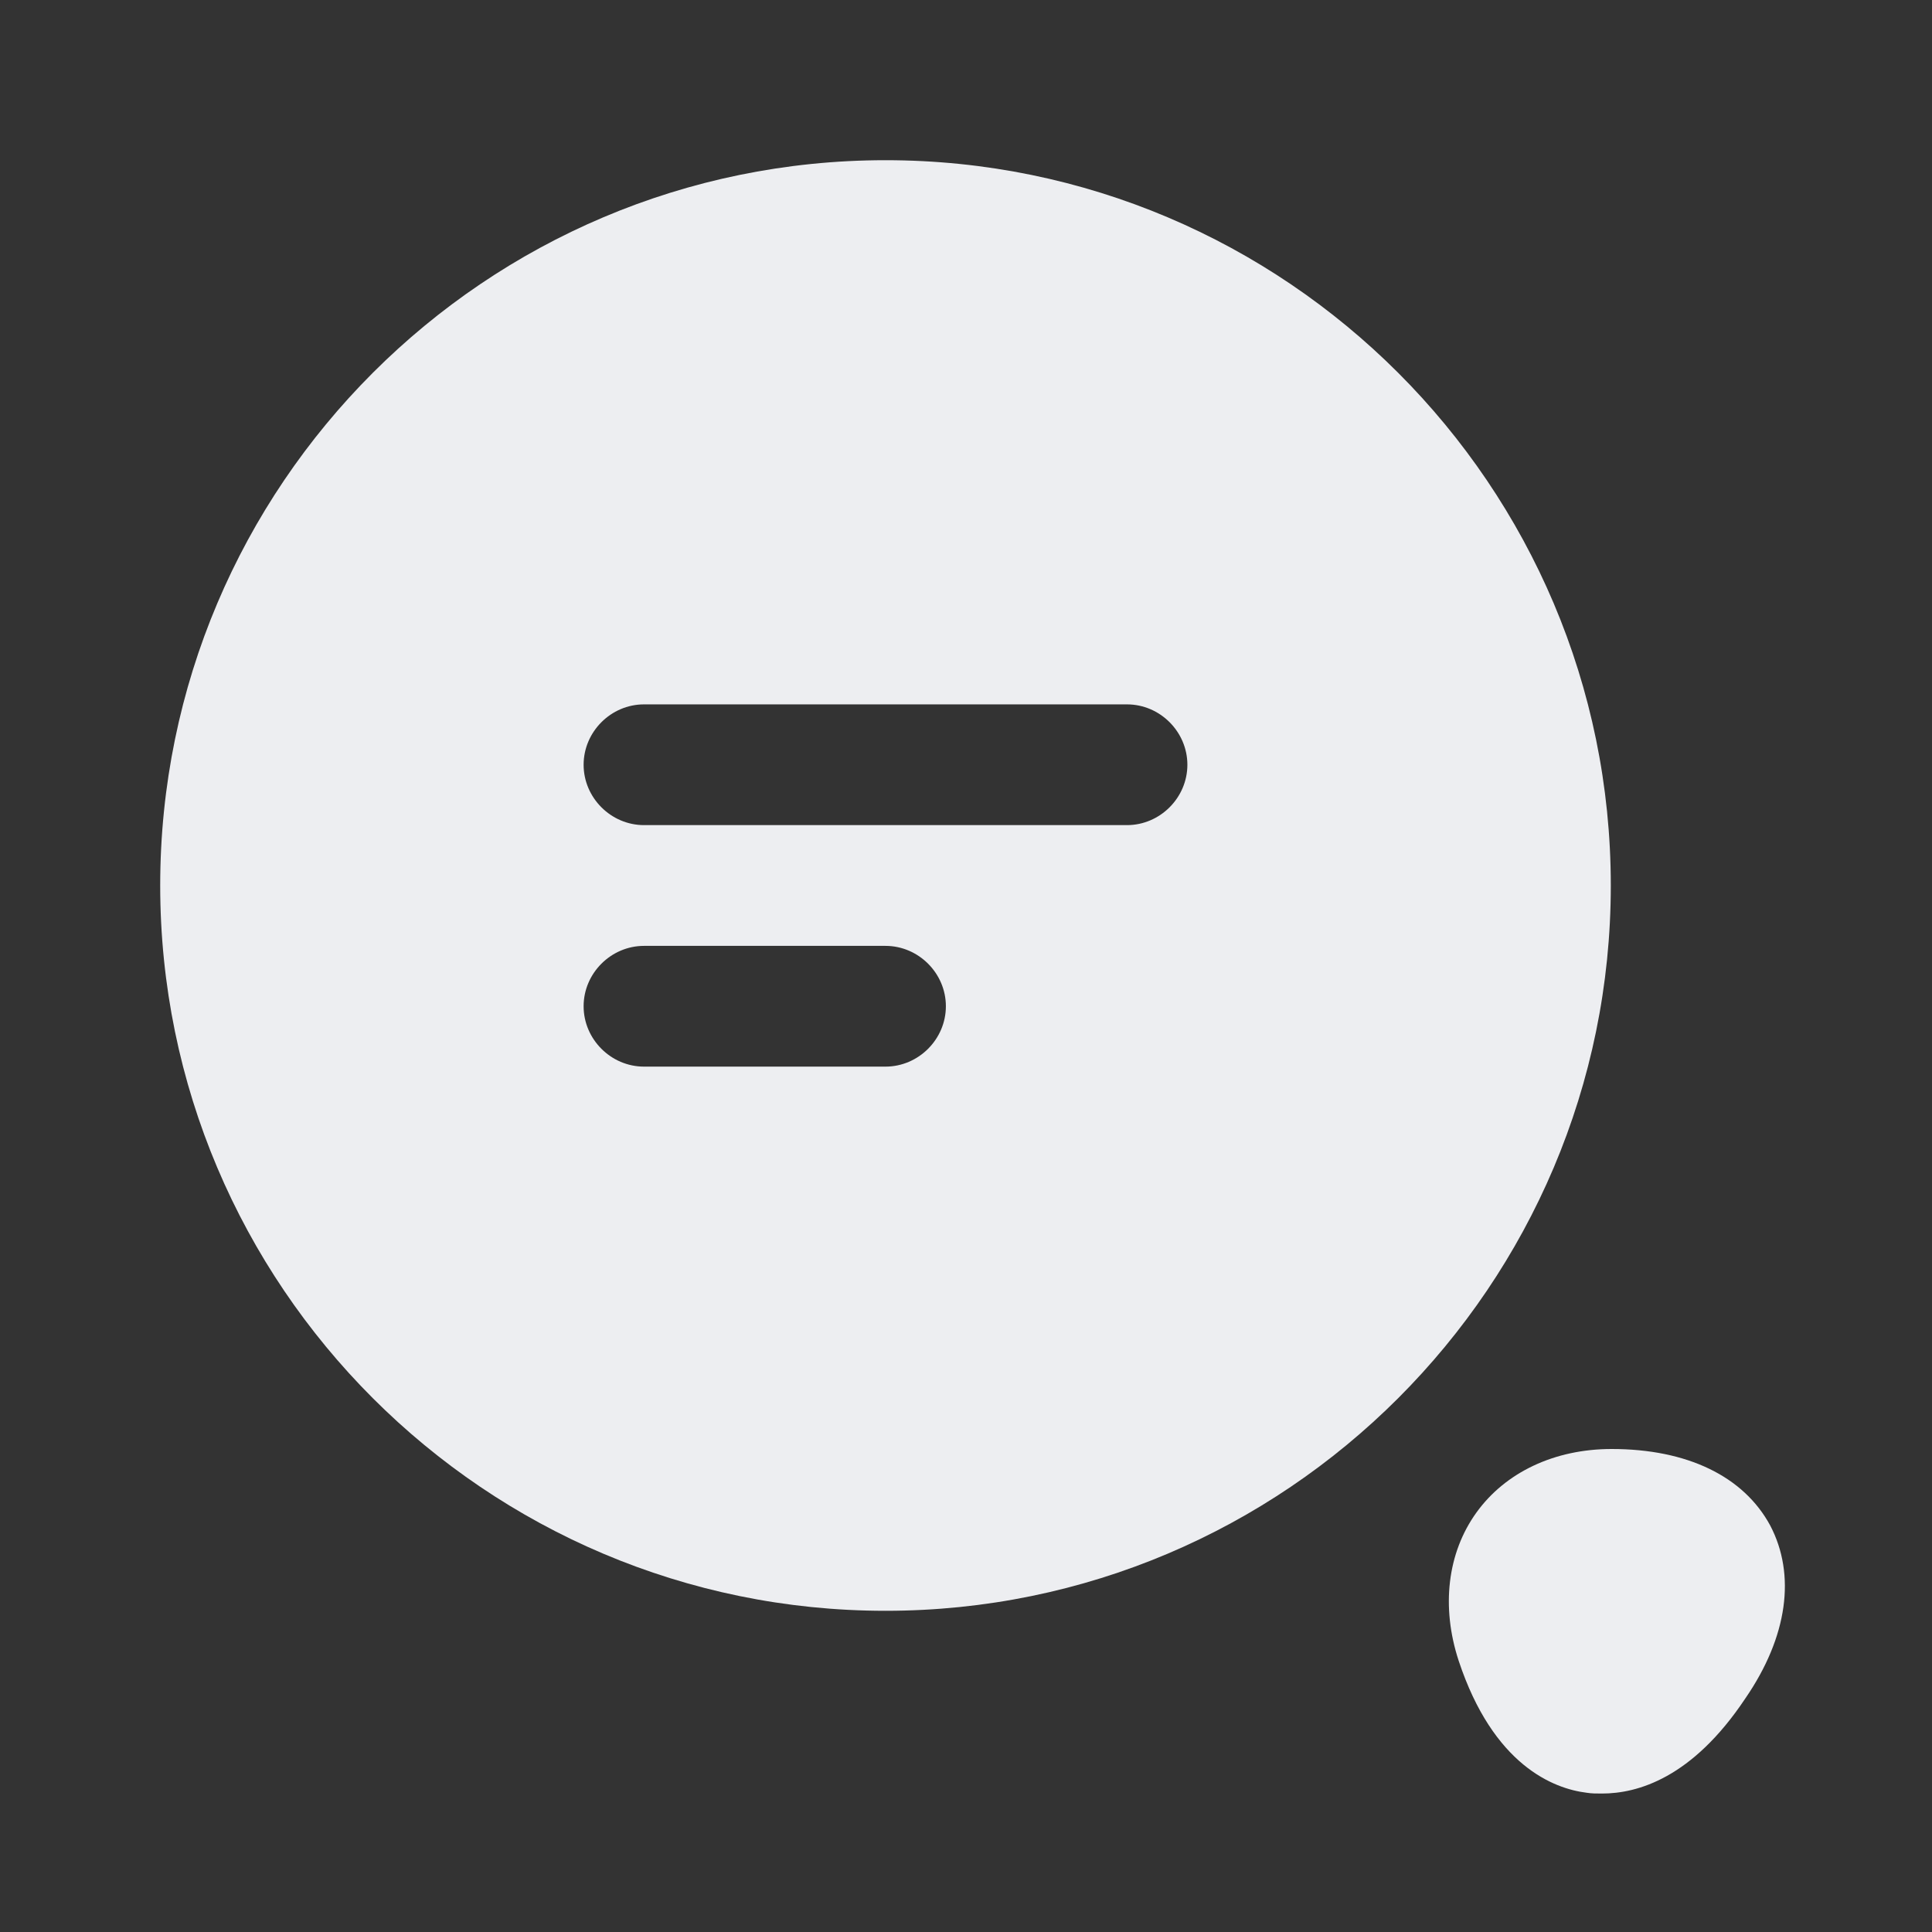
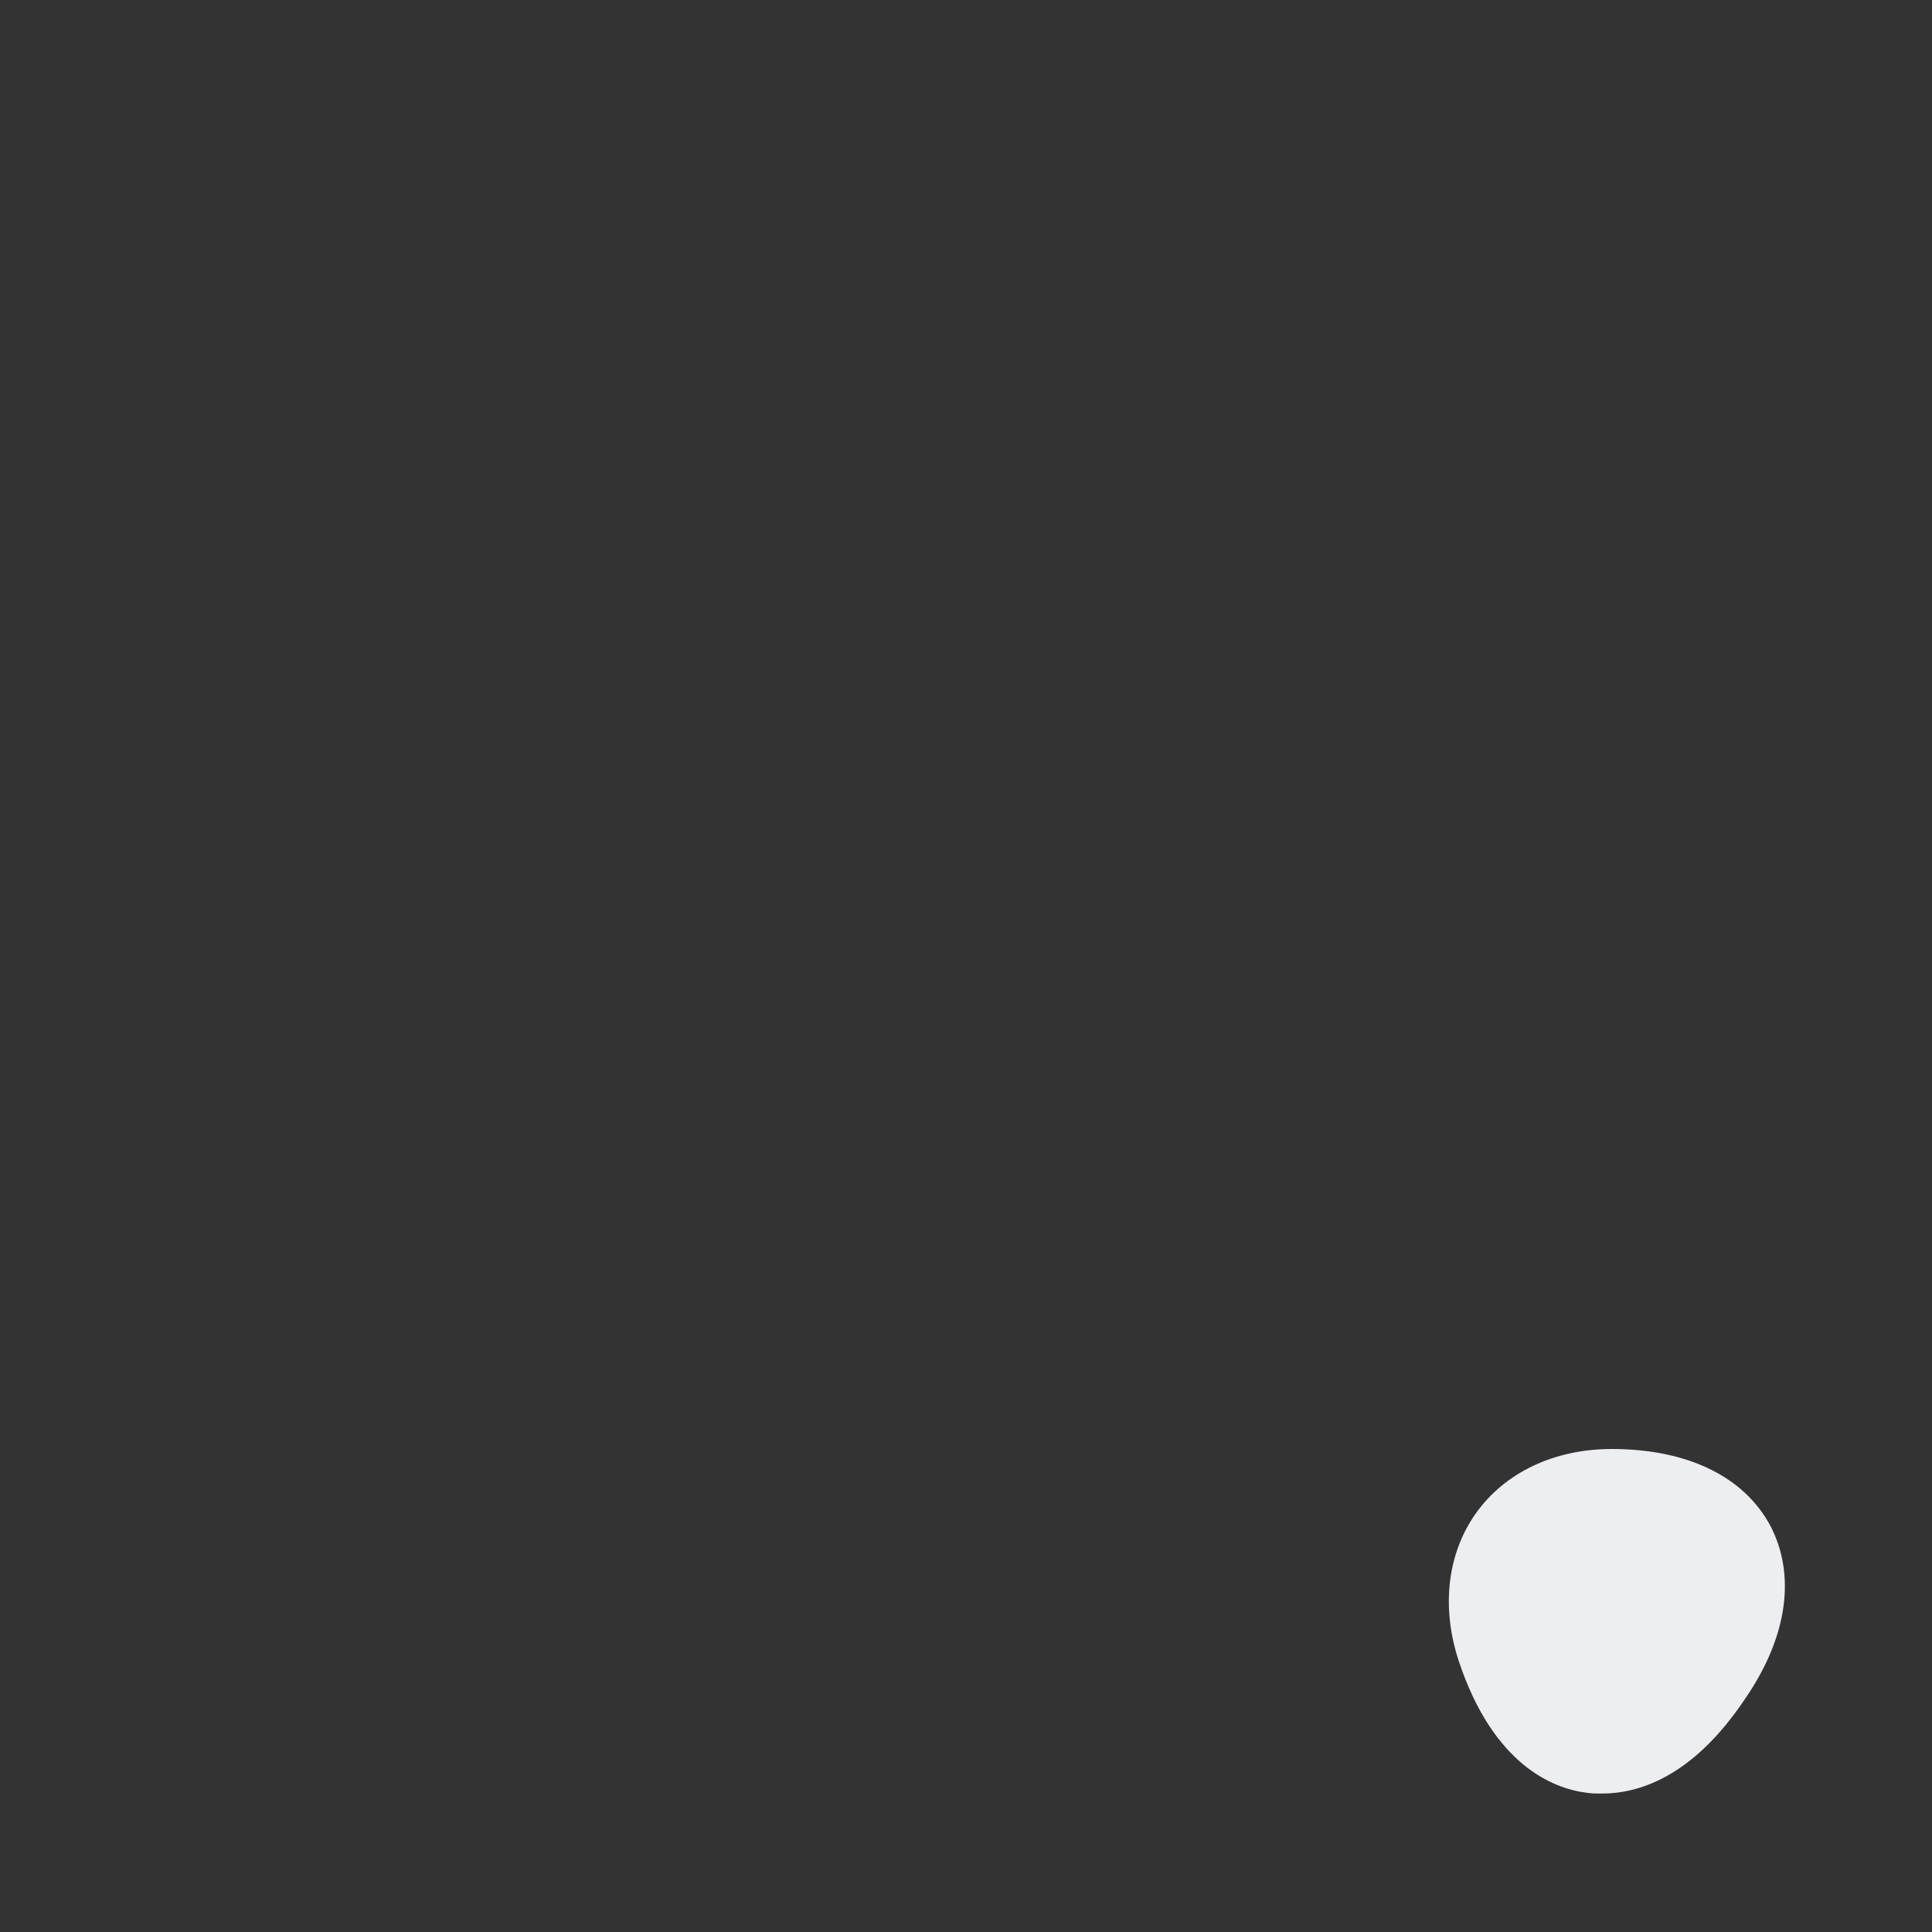
<svg xmlns="http://www.w3.org/2000/svg" width="75" height="75" viewBox="0 0 75 75" fill="none">
  <rect x="0" y="0" width="75" height="75" fill="#333333" stroke="none" />
-   <path d="M34.375 6.219C18.844 6.219 6.219 18.844 6.219 34.375C6.219 49.906 18.844 62.531 34.375 62.531C49.906 62.531 62.531 49.906 62.531 34.375C62.531 18.844 49.906 6.219 34.375 6.219ZM34.375 41.406H25C23.719 41.406 22.656 40.344 22.656 39.062C22.656 37.781 23.719 36.719 25 36.719H34.375C35.656 36.719 36.719 37.781 36.719 39.062C36.719 40.344 35.656 41.406 34.375 41.406ZM43.75 32.031H25C23.719 32.031 22.656 30.969 22.656 29.688C22.656 28.406 23.719 27.344 25 27.344H43.75C45.031 27.344 46.094 28.406 46.094 29.688C46.094 30.969 45.031 32.031 43.75 32.031Z" fill="#EDEEF1" />
  <path d="M68.719 59.219C67.688 57.312 65.5 56.25 62.563 56.25C60.344 56.25 58.438 57.156 57.313 58.719C56.188 60.281 55.938 62.375 56.625 64.469C57.969 68.531 60.313 69.438 61.594 69.594C61.782 69.625 61.969 69.625 62.188 69.625C63.563 69.625 65.688 69.031 67.75 65.938C69.407 63.531 69.719 61.125 68.719 59.219Z" fill="#EDEEF1" />
</svg>